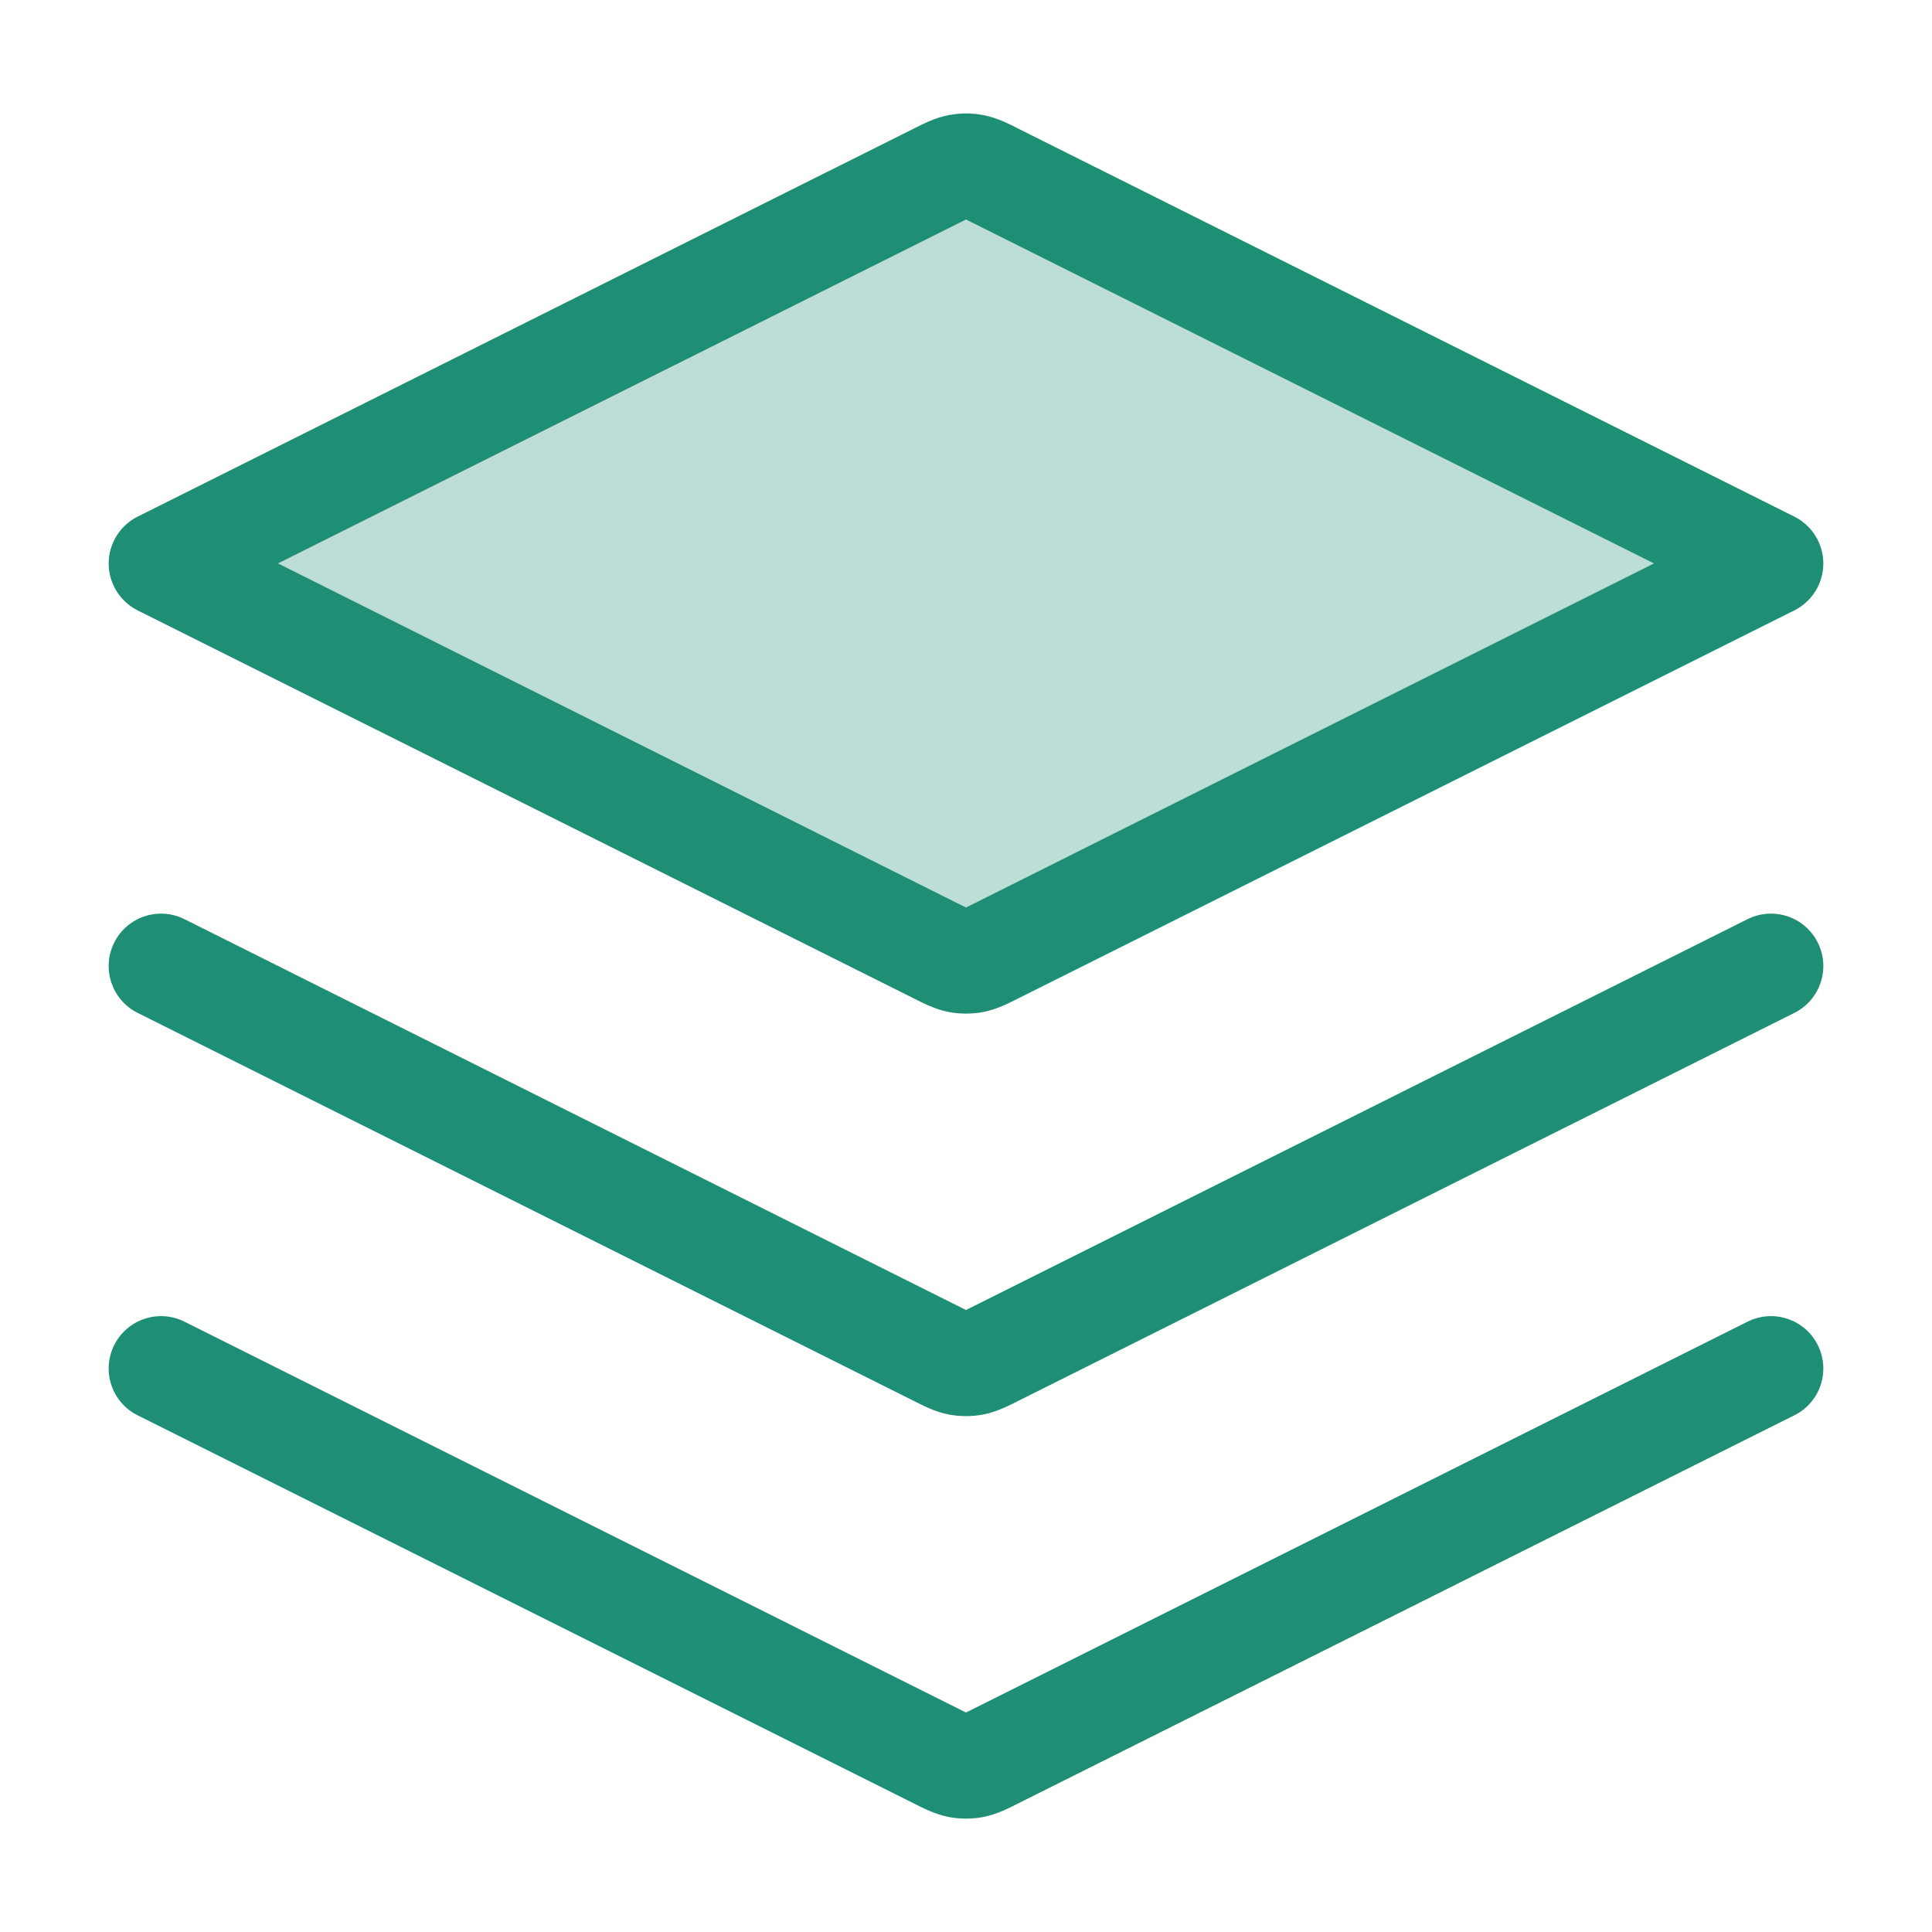
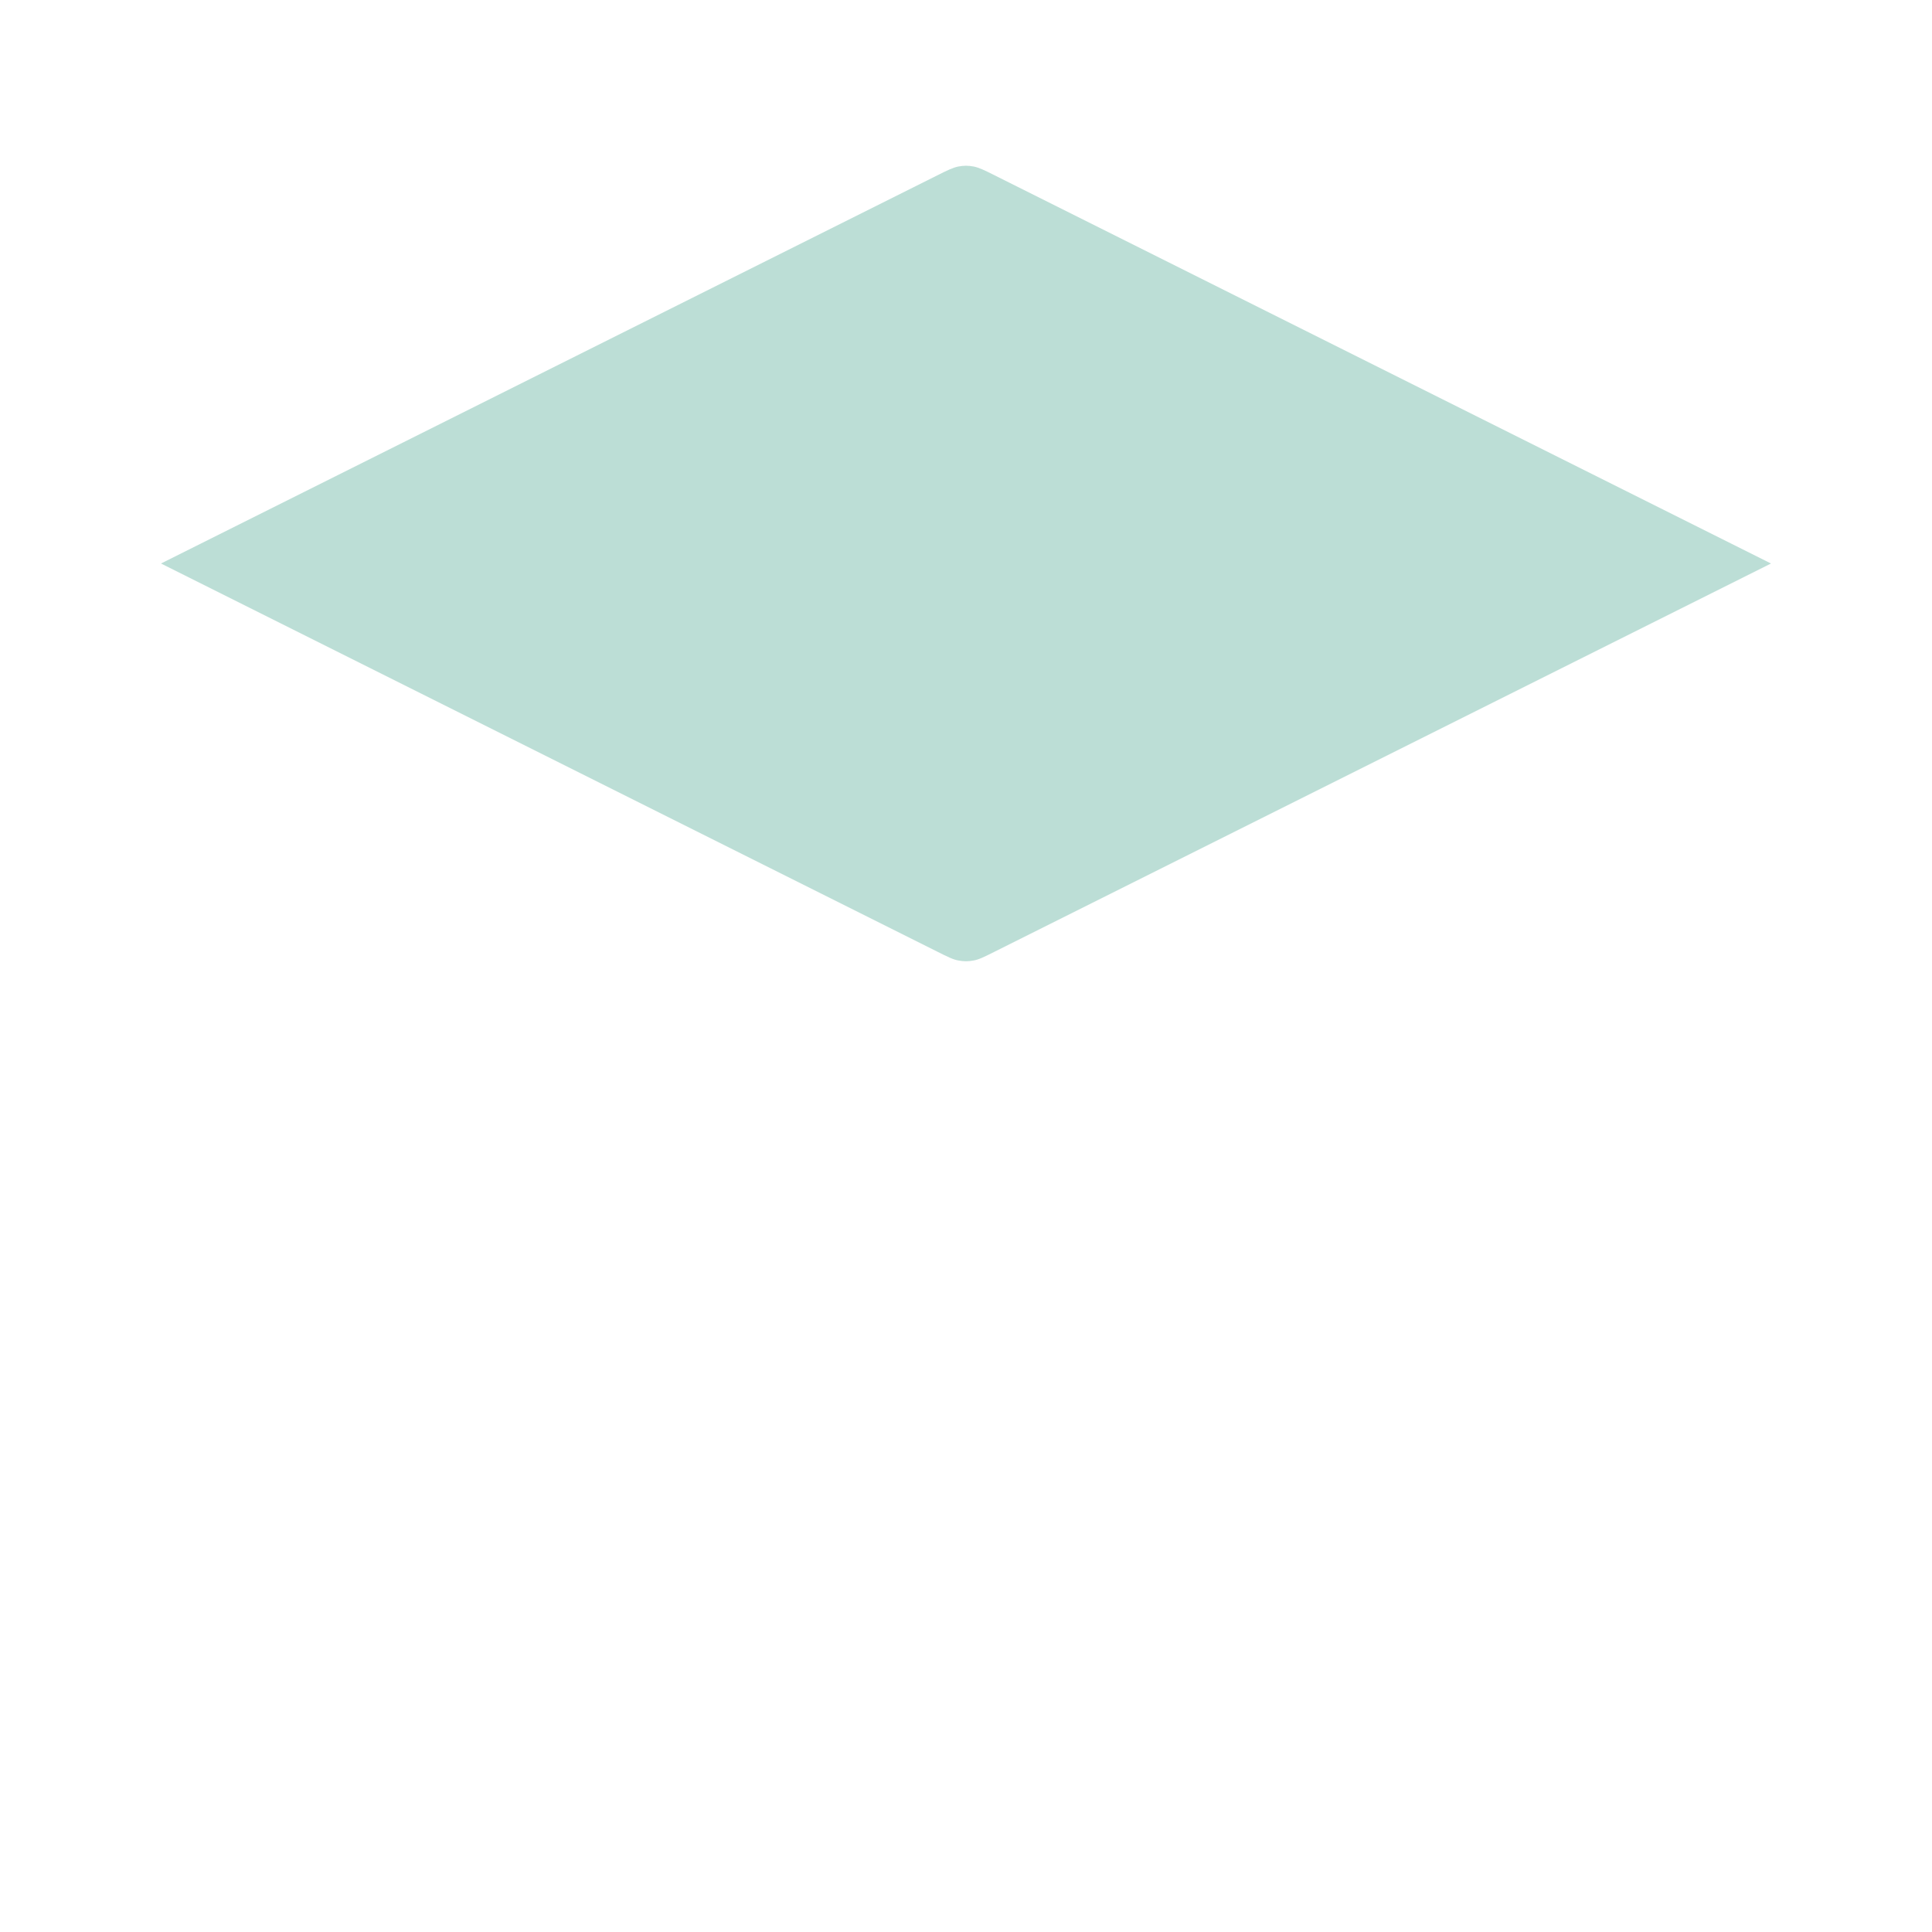
<svg xmlns="http://www.w3.org/2000/svg" width="24" height="24" viewBox="0 0 24 24" fill="none">
  <path opacity="0.3" d="M12.358 2.179C12.227 2.113 12.161 2.081 12.092 2.068C12.031 2.056 11.969 2.056 11.908 2.068C11.839 2.081 11.773 2.113 11.642 2.179L2 7L11.642 11.821C11.773 11.887 11.839 11.92 11.908 11.932C11.969 11.944 12.031 11.944 12.092 11.932C12.161 11.92 12.227 11.887 12.358 11.821L22 7L12.358 2.179Z" fill="#1E8F75" />
-   <path d="M21.709 16.418C22.03 16.258 22.421 16.388 22.581 16.709C22.742 17.03 22.612 17.421 22.291 17.581L12.648 22.403C12.551 22.451 12.391 22.538 12.212 22.572C12.072 22.598 11.928 22.598 11.788 22.572C11.609 22.538 11.449 22.451 11.352 22.403L1.709 17.581C1.388 17.421 1.258 17.03 1.419 16.709C1.579 16.388 1.97 16.258 2.291 16.418L11.933 21.24C11.959 21.253 11.981 21.264 12 21.273C12.019 21.264 12.041 21.253 12.067 21.24L21.709 16.418ZM21.709 11.418C22.03 11.258 22.421 11.388 22.581 11.709C22.742 12.03 22.612 12.421 22.291 12.582L12.648 17.403C12.551 17.451 12.391 17.538 12.212 17.572C12.072 17.598 11.928 17.598 11.788 17.572C11.609 17.538 11.449 17.451 11.352 17.403L1.709 12.582C1.388 12.421 1.258 12.03 1.419 11.709C1.579 11.388 1.97 11.258 2.291 11.418L11.933 16.24C11.959 16.253 11.981 16.264 12 16.273C12.019 16.264 12.041 16.253 12.067 16.24L21.709 11.418ZM11.894 1.414C12 1.404 12.107 1.409 12.212 1.429C12.391 1.463 12.551 1.548 12.648 1.597L22.291 6.418C22.511 6.529 22.65 6.754 22.65 7C22.65 7.246 22.511 7.471 22.291 7.582L12.648 12.403C12.551 12.451 12.391 12.538 12.212 12.572C12.072 12.598 11.928 12.598 11.788 12.572C11.609 12.538 11.449 12.451 11.352 12.403L1.709 7.582C1.489 7.471 1.35 7.246 1.35 7C1.35 6.754 1.489 6.529 1.709 6.418L11.352 1.597C11.449 1.548 11.609 1.463 11.788 1.429L11.894 1.414ZM11.933 2.76L3.453 6.999L11.933 11.24C11.959 11.253 11.981 11.264 12 11.273C12.019 11.264 12.041 11.253 12.067 11.24L20.546 6.999L12.067 2.76C12.04 2.747 12.019 2.735 12 2.726C11.981 2.735 11.96 2.747 11.933 2.76Z" fill="#1E8F75" />
</svg>